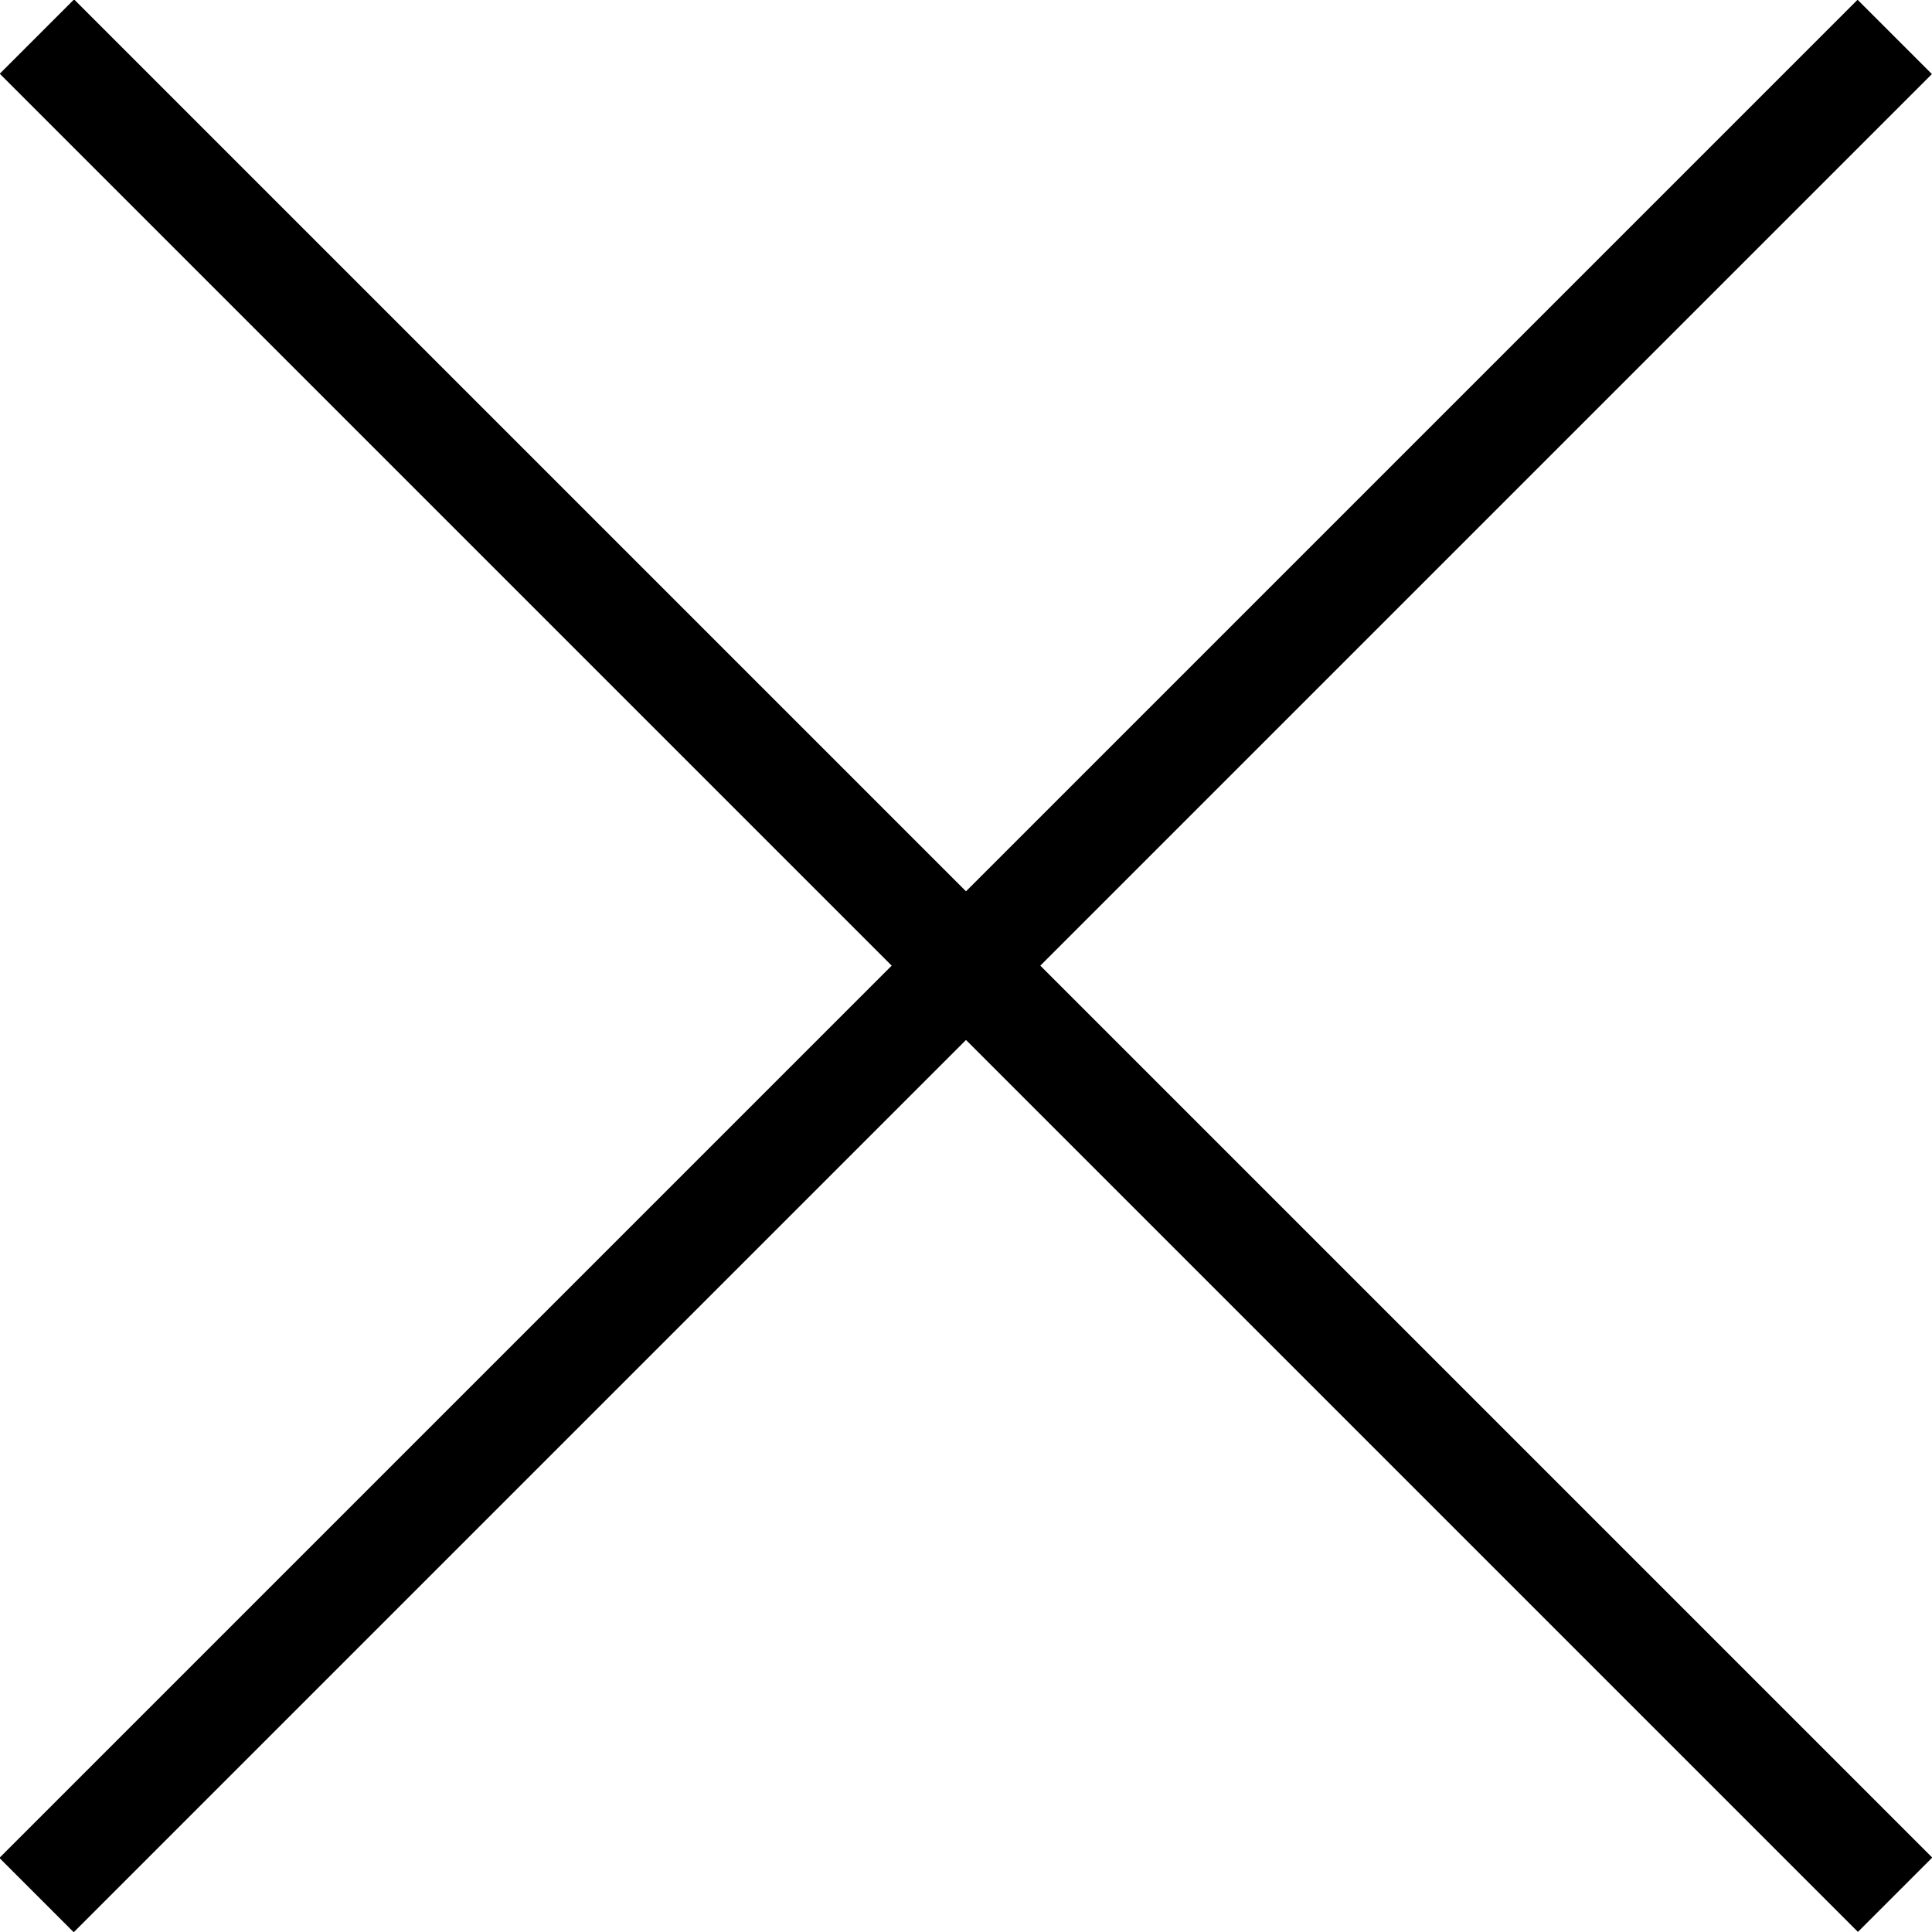
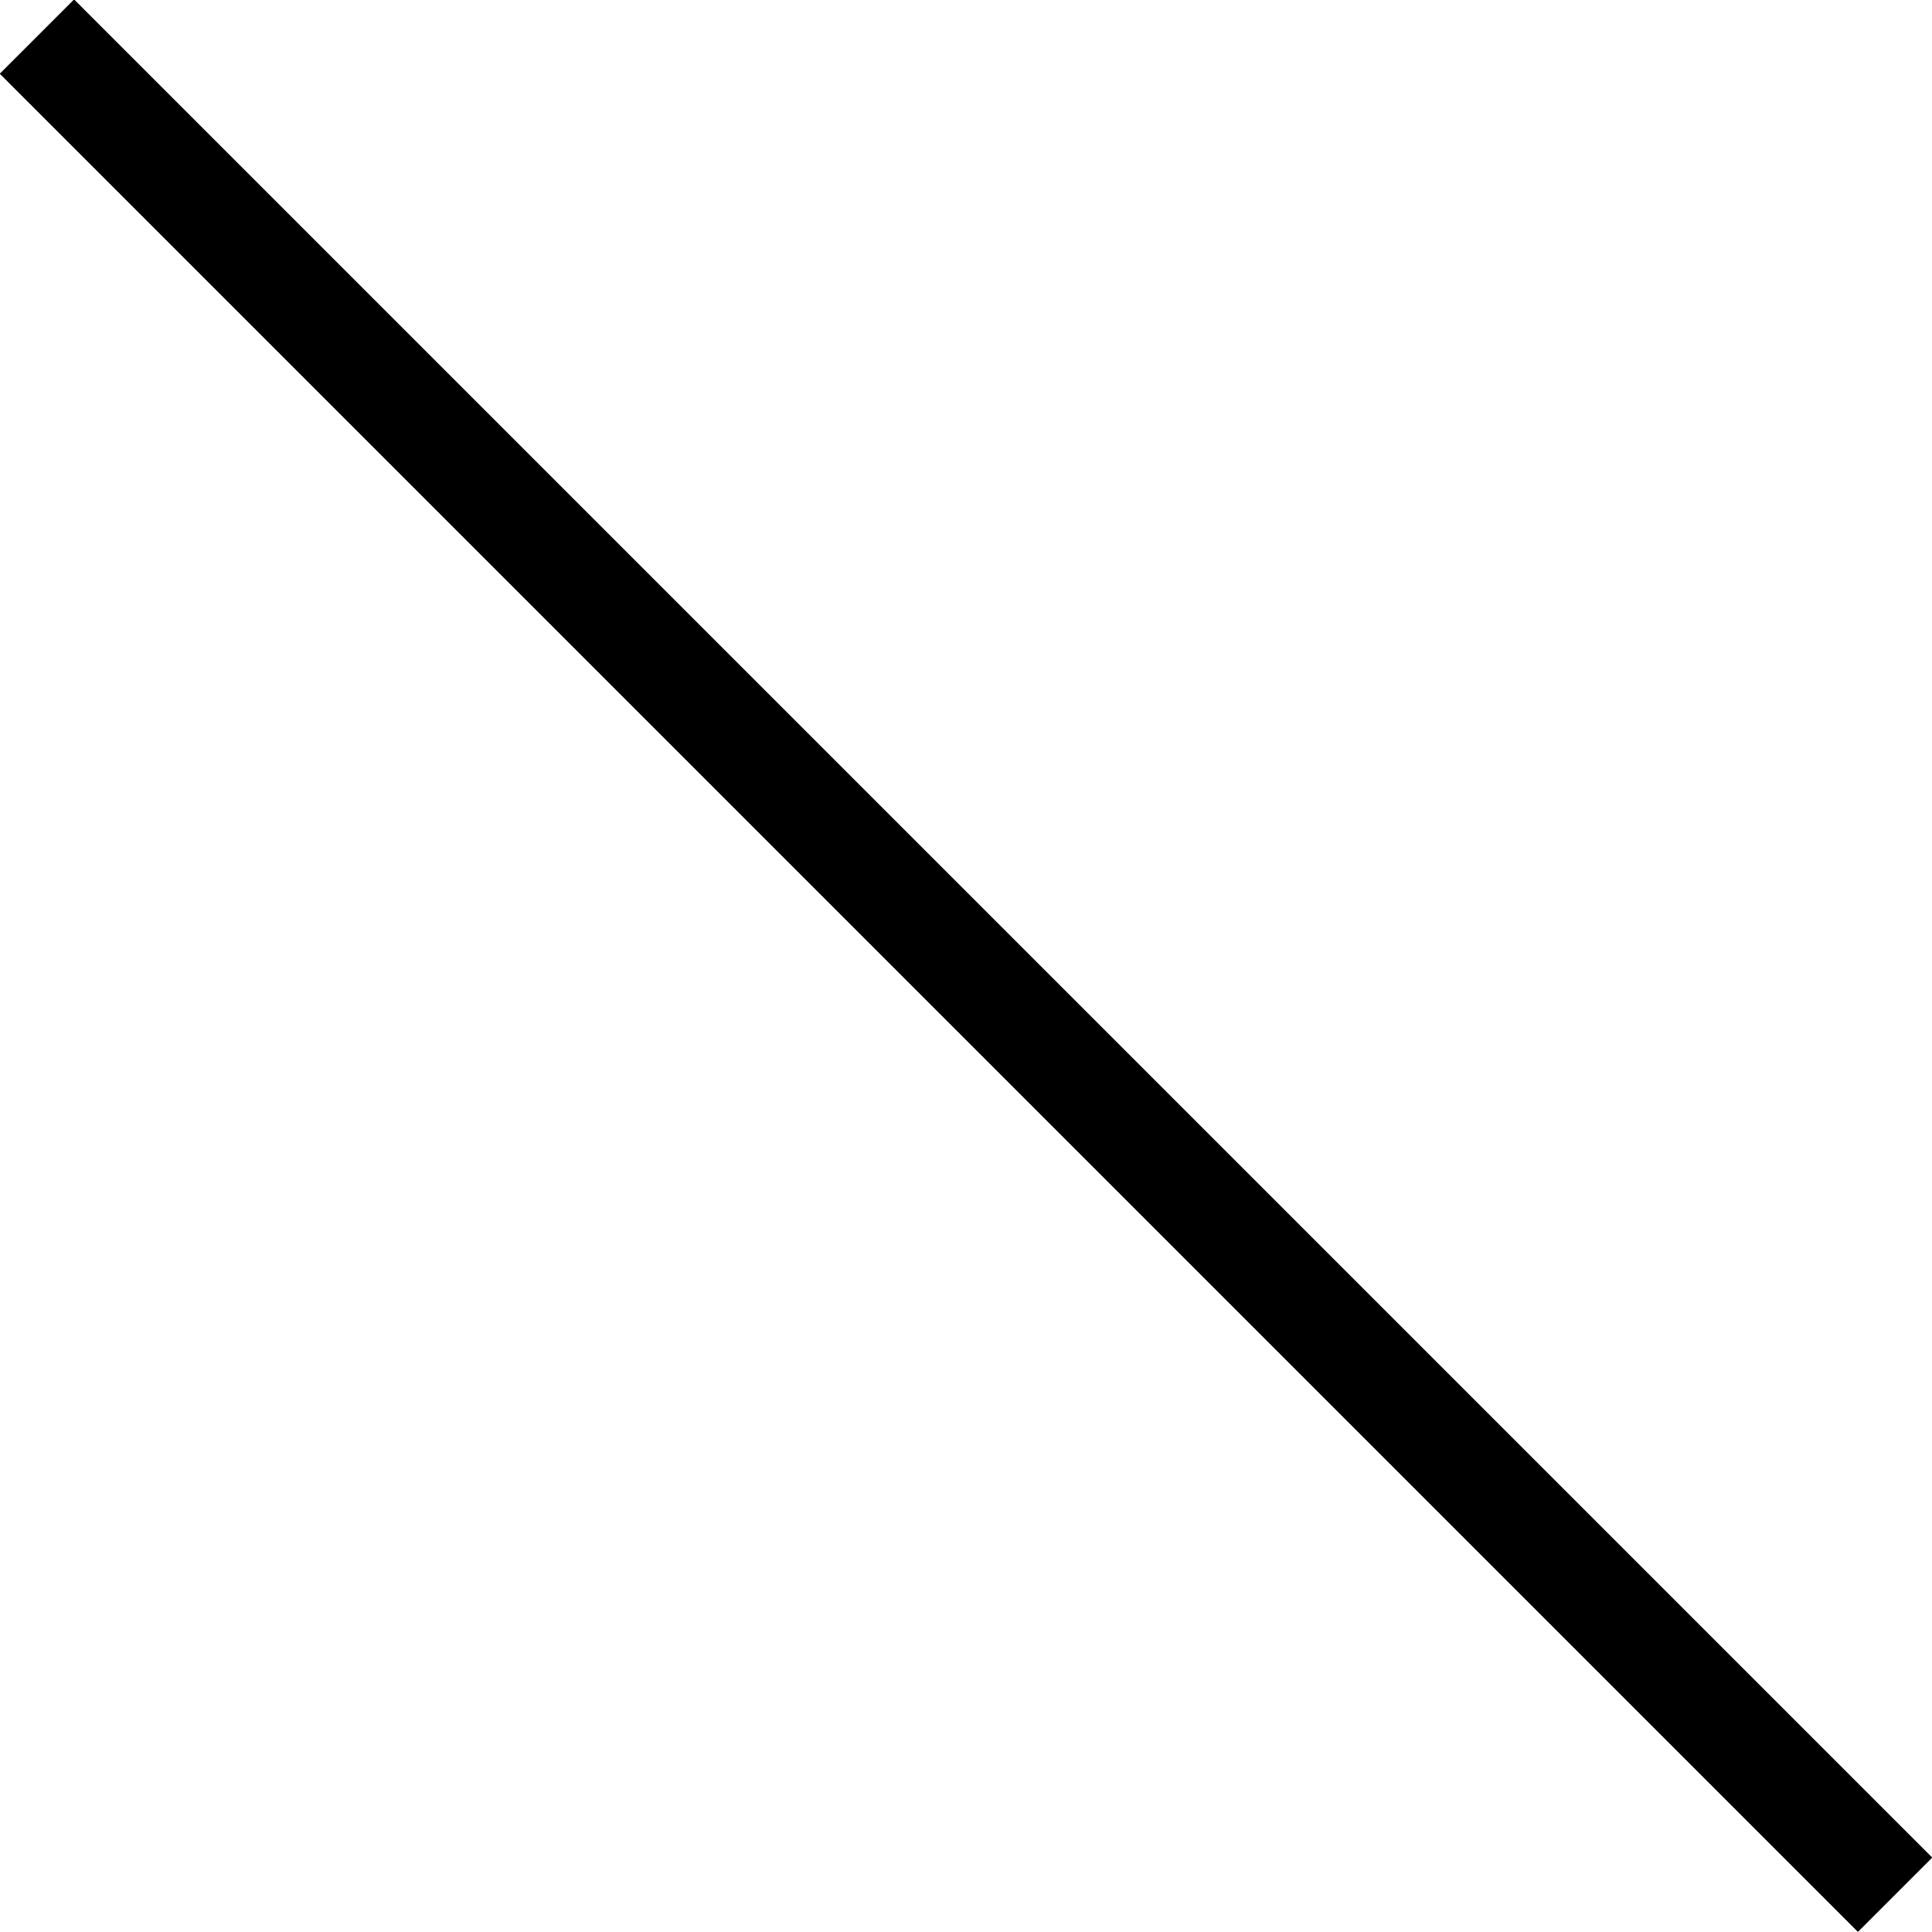
<svg xmlns="http://www.w3.org/2000/svg" viewBox="0 0 18.38 18.38">
  <title>アセット 7sad3saa</title>
  <g id="レイヤー_2" data-name="レイヤー 2">
    <g id="BurgerMenu">
      <g>
        <rect x="-3.31" y="8.69" width="25" height="1" transform="translate(9.19 -3.81) rotate(45)" />
-         <rect x="-3.31" y="8.69" width="25" height="1" transform="translate(-3.81 9.19) rotate(-45)" />
      </g>
    </g>
  </g>
</svg>